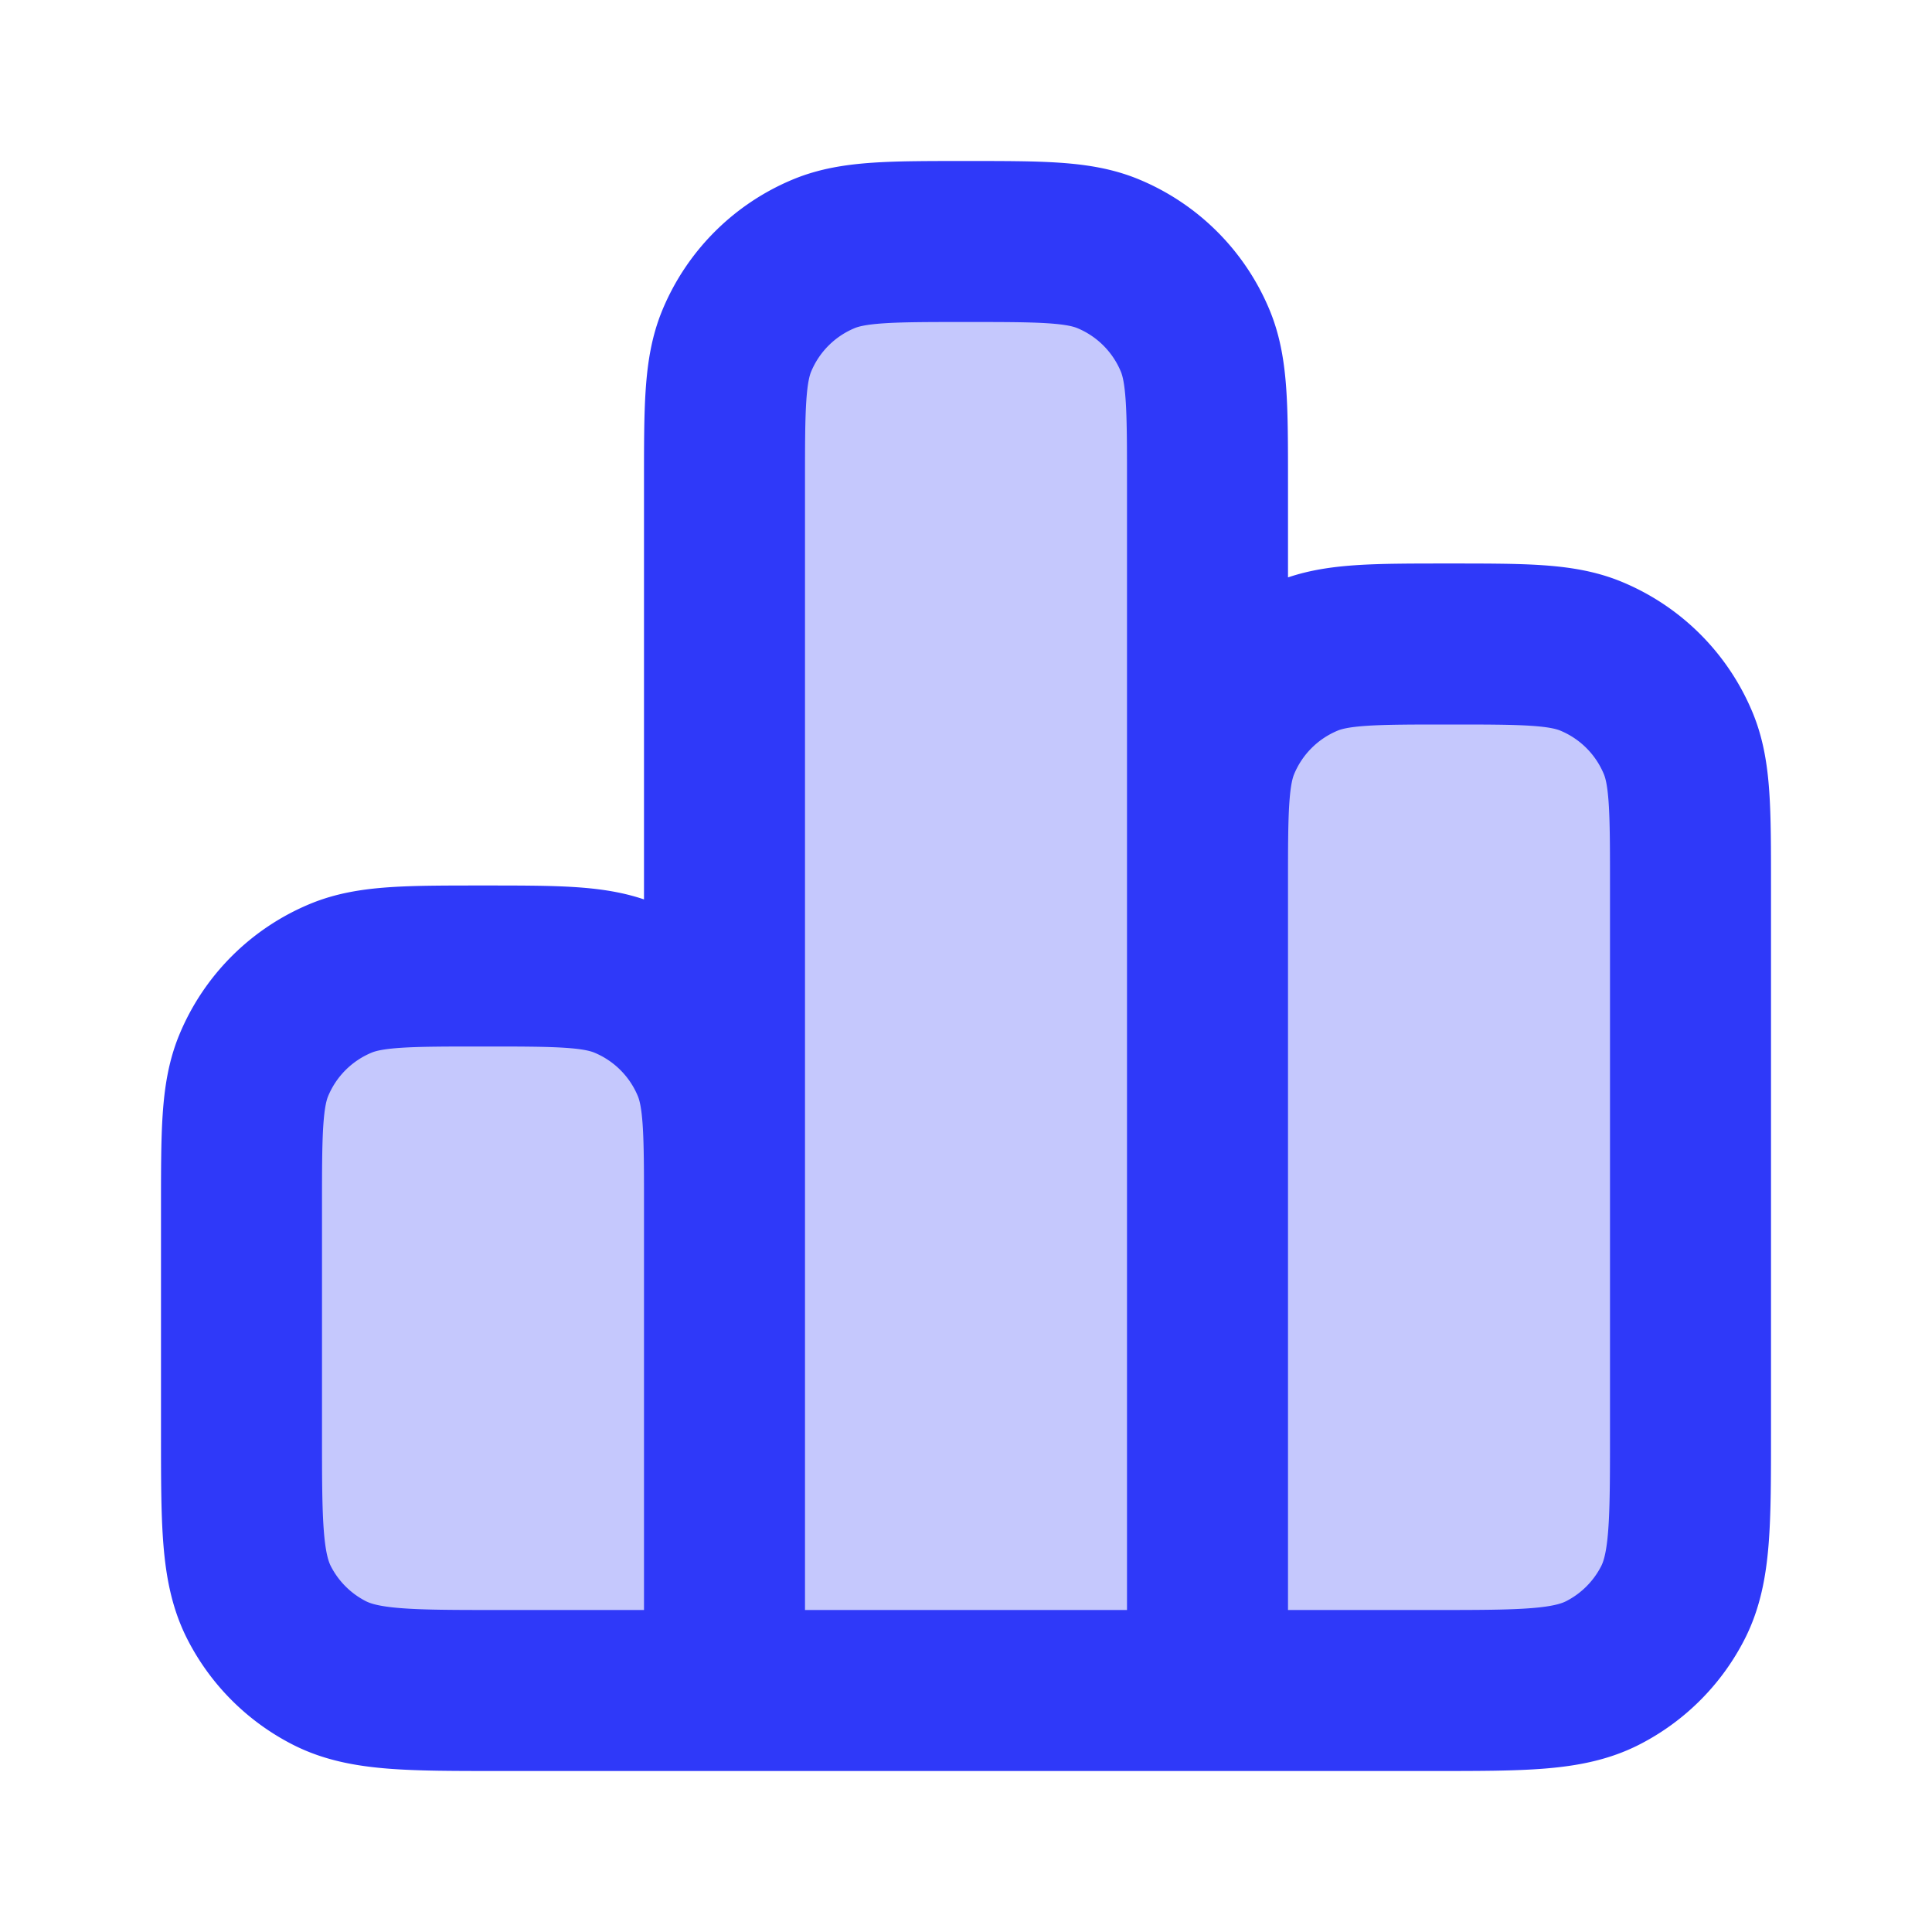
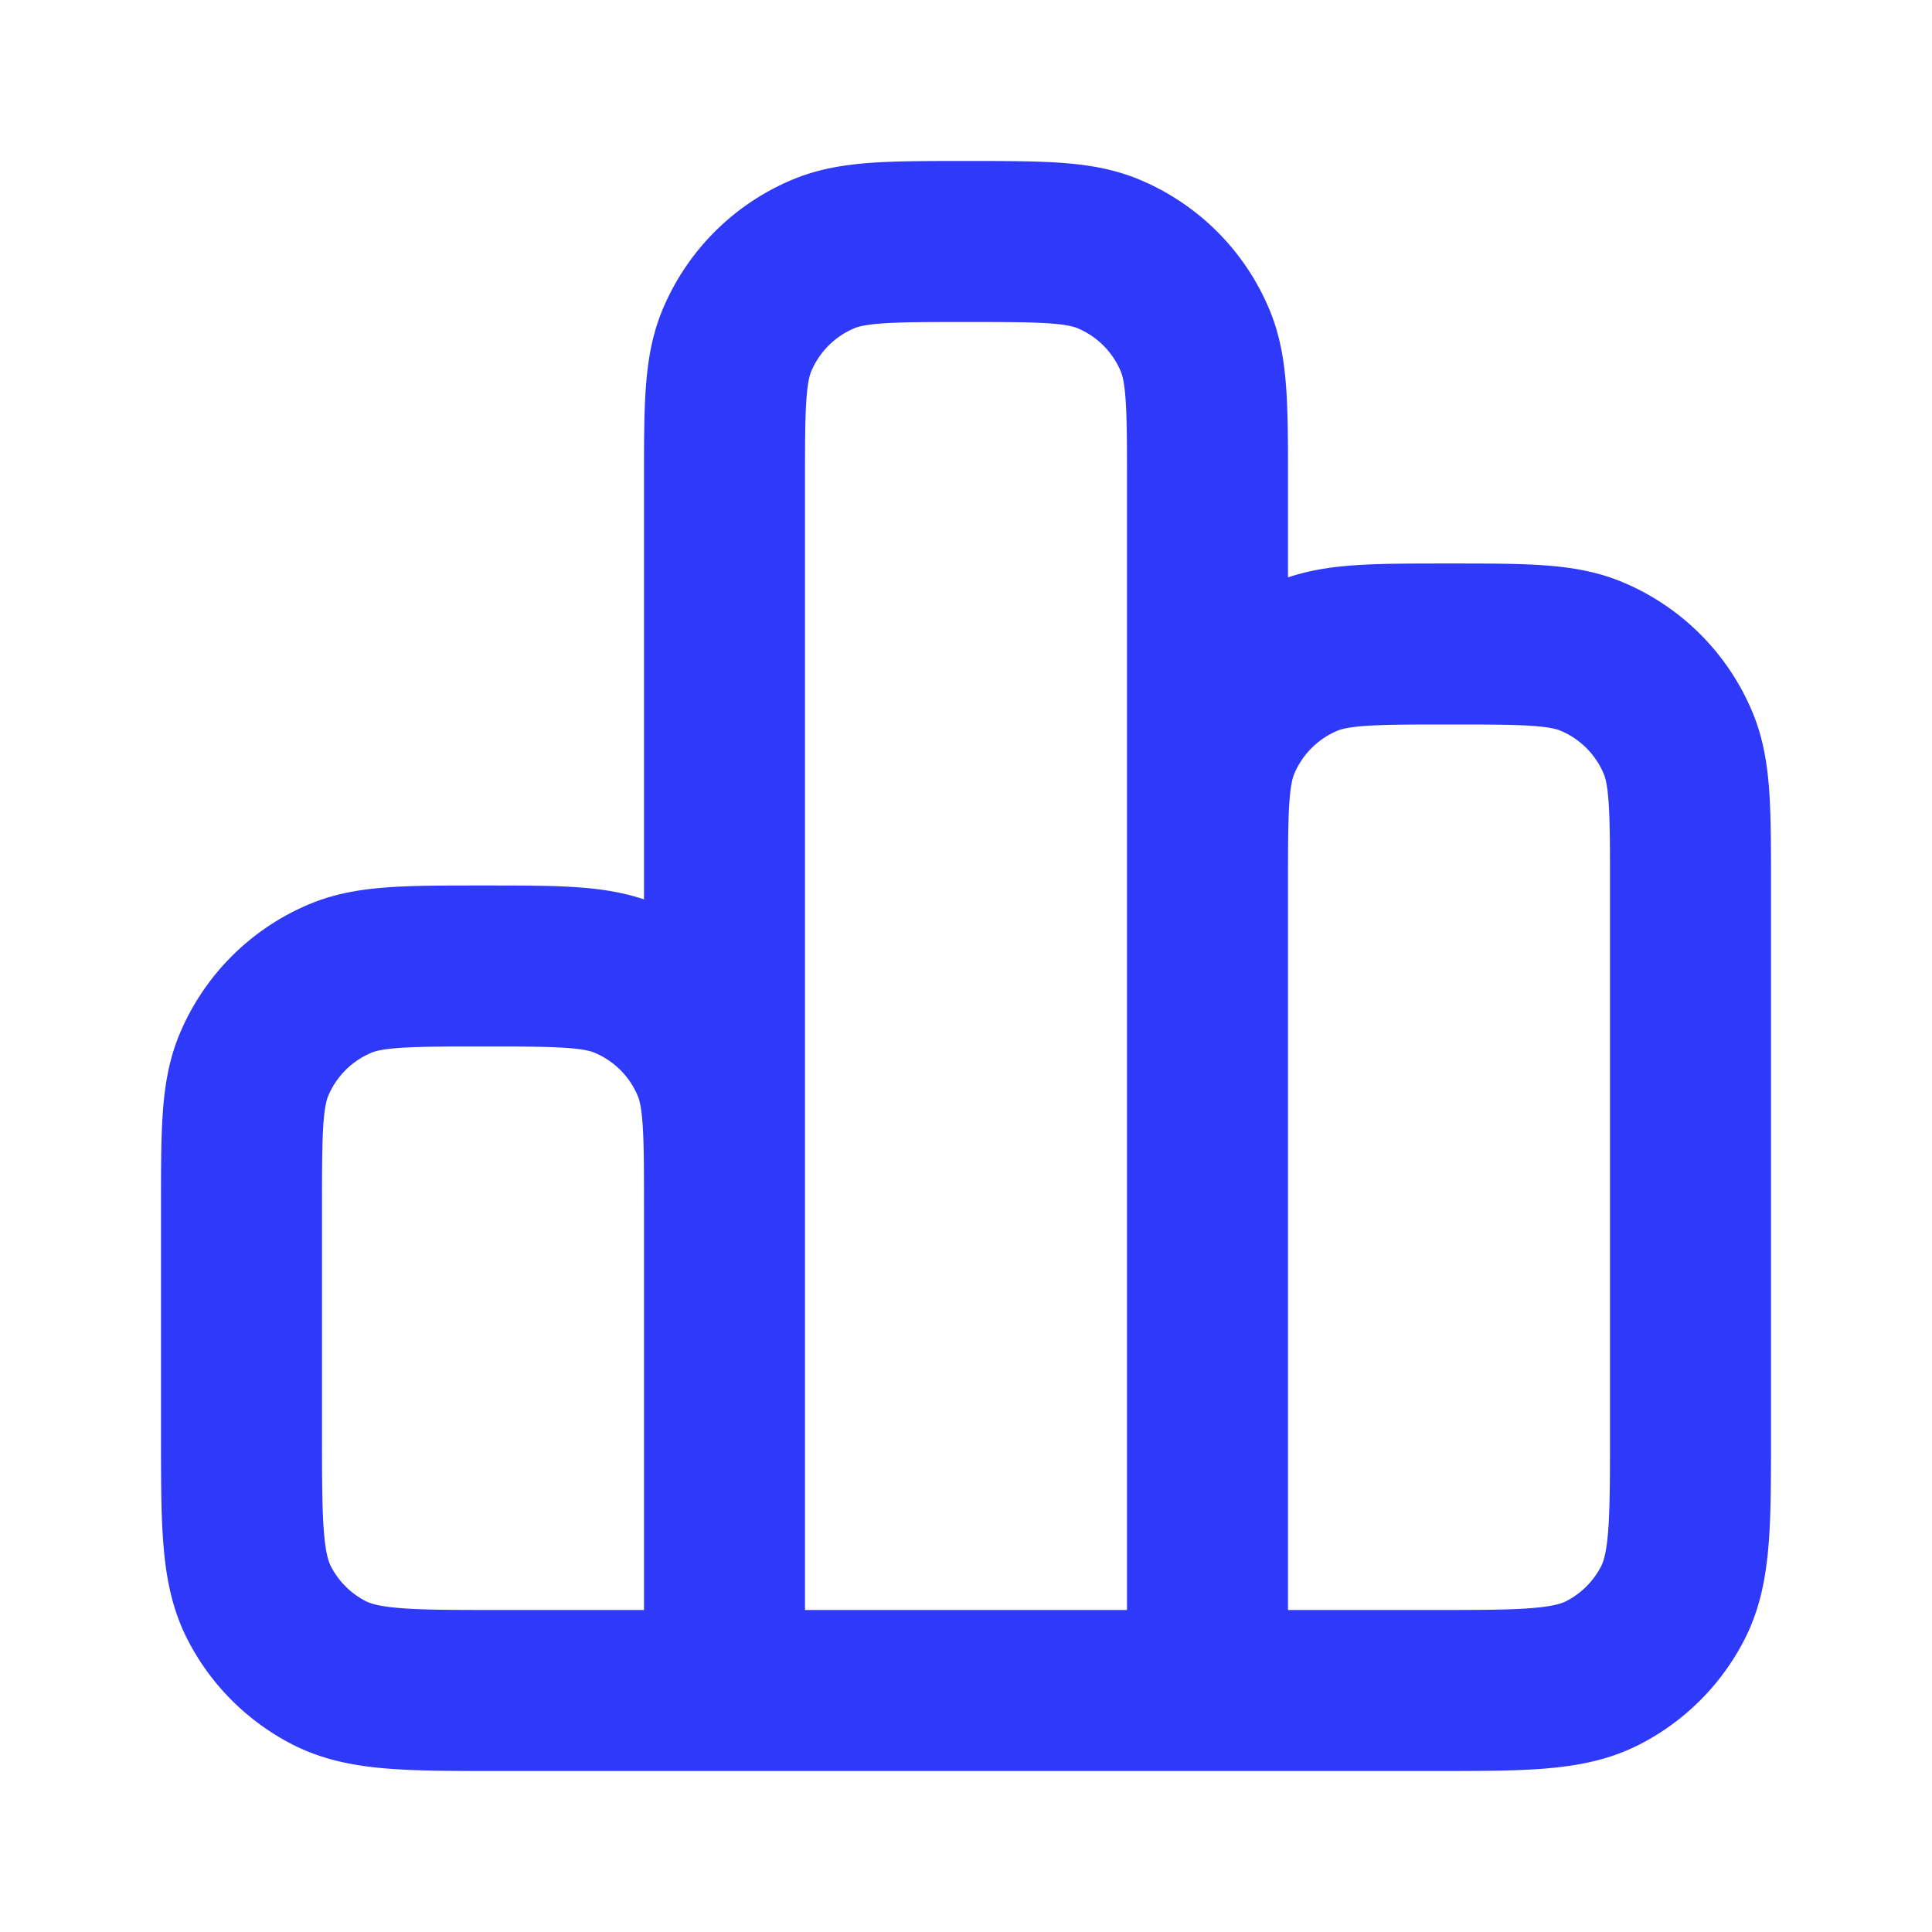
<svg xmlns="http://www.w3.org/2000/svg" width="24" height="24" fill="none" viewBox="0 0 24 24">
-   <path fill="#2F39F9" d="M9 6c0-.932 0-1.398.152-1.765a2 2 0 0 1 1.083-1.083C10.602 3 11.068 3 12 3s1.398 0 1.765.152a2 2 0 0 1 1.083 1.083C15 4.602 15 5.068 15 6v5c0-.932 0-1.398.152-1.765a2 2 0 0 1 1.083-1.083C16.602 8 17.068 8 18 8s1.398 0 1.765.152a2 2 0 0 1 1.083 1.083C21 9.602 21 10.068 21 11v6.8c0 1.12 0 1.68-.218 2.108a2 2 0 0 1-.874.874C19.48 21 18.92 21 17.8 21H6.2c-1.12 0-1.68 0-2.108-.218a2 2 0 0 1-.874-.874C3 19.48 3 18.92 3 17.8V15c0-.932 0-1.398.152-1.765a2 2 0 0 1 1.083-1.083C4.602 12 5.068 12 6 12s1.398 0 1.765.152a2 2 0 0 1 1.083 1.083C9 13.602 9 14.068 9 15z" opacity=".28" />
  <path stroke="#2F39F9" fill="none" stroke-linecap="round" stroke-linejoin="round" stroke-width="2" d="M9 21v-6c0-.932 0-1.398-.152-1.765a2 2 0 0 0-1.083-1.083C7.398 12 6.932 12 6 12s-1.398 0-1.765.152a2 2 0 0 0-1.083 1.083C3 13.602 3 14.068 3 15v2.8c0 1.12 0 1.68.218 2.108a2 2 0 0 0 .874.874C4.52 21 5.08 21 6.2 21zm0 0h6m-6 0V6c0-.932 0-1.398.152-1.765a2 2 0 0 1 1.083-1.083C10.602 3 11.068 3 12 3s1.398 0 1.765.152a2 2 0 0 1 1.083 1.083C15 4.602 15 5.068 15 6v15m0 0h2.8c1.12 0 1.68 0 2.108-.218a2 2 0 0 0 .874-.874C21 19.48 21 18.92 21 17.8V11c0-.932 0-1.398-.152-1.765a2 2 0 0 0-1.083-1.083C19.398 8 18.932 8 18 8s-1.398 0-1.765.152a2 2 0 0 0-1.083 1.083C15 9.602 15 10.068 15 11z" />
</svg>